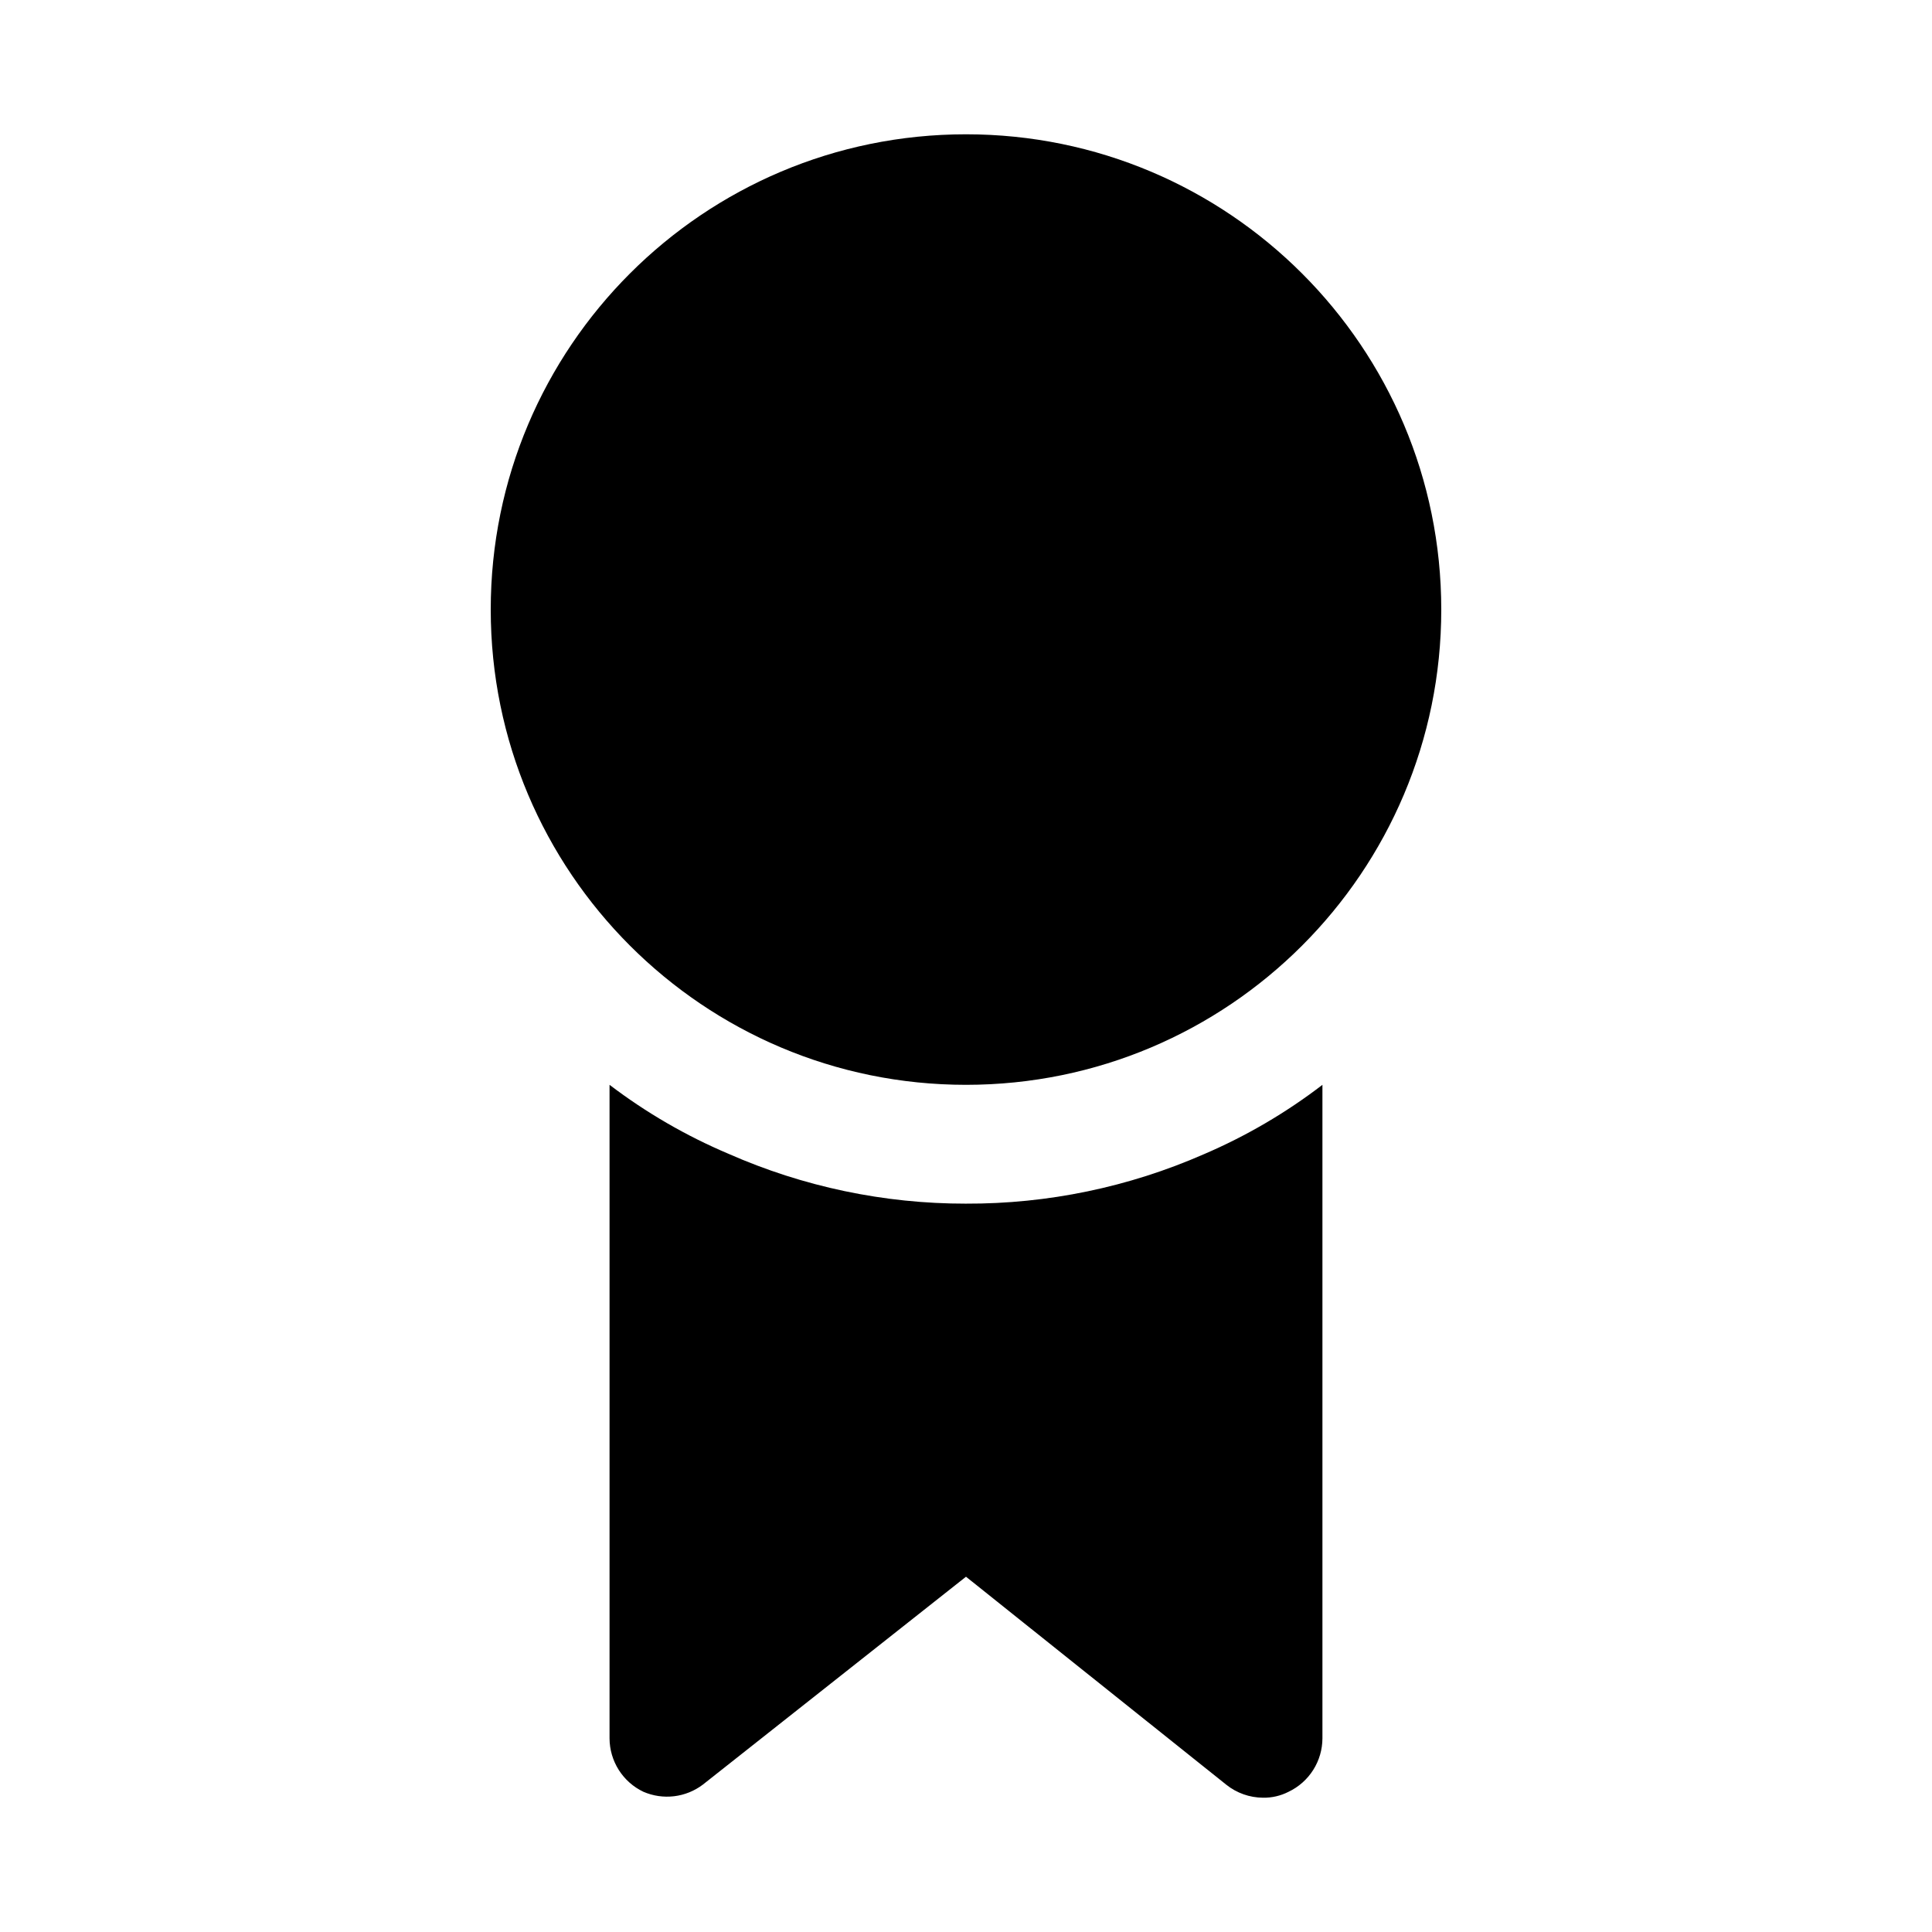
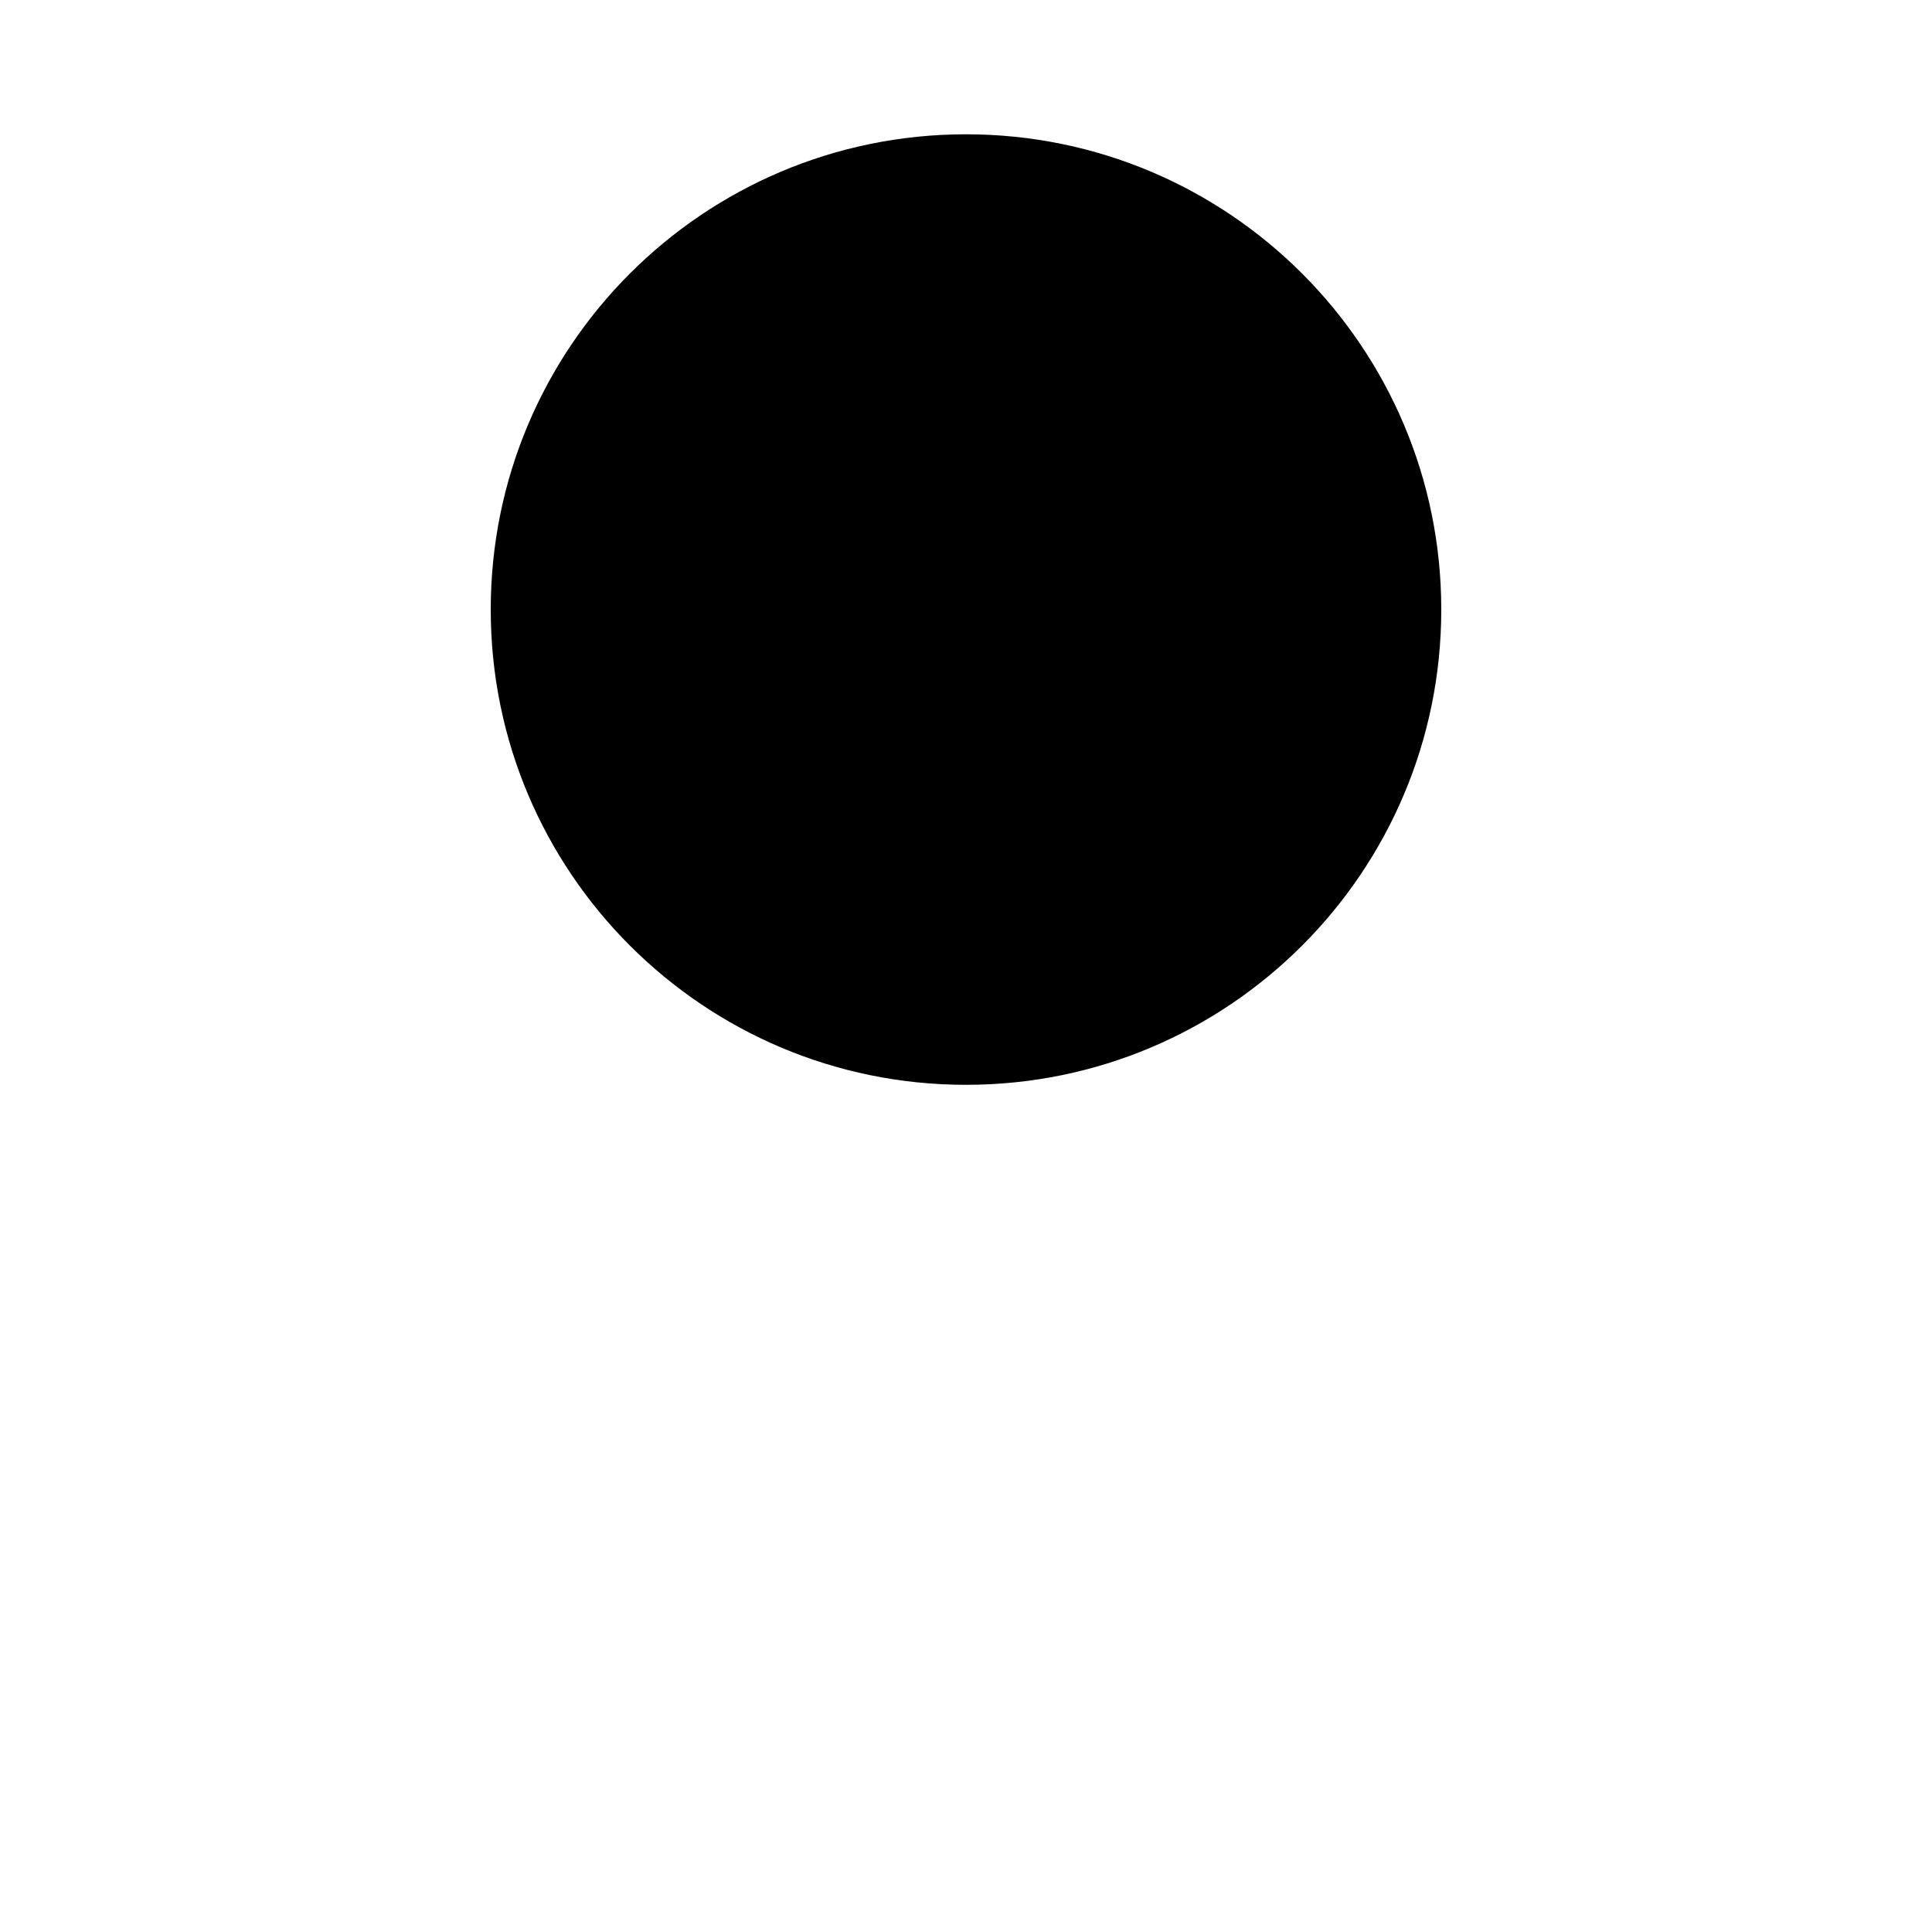
<svg xmlns="http://www.w3.org/2000/svg" fill="#000000" width="800px" height="800px" version="1.1" viewBox="144 144 512 512">
  <g>
    <path d="m525.95 305.54c0 69.562-56.391 125.95-125.95 125.95-69.562 0-125.95-56.391-125.95-125.95s56.391-125.95 125.95-125.95c69.559 0 125.95 56.391 125.95 125.95" />
-     <path d="m400 462.98c-21.688 0.027-43.137-4.477-62.977-13.227-11.219-4.75-21.797-10.887-31.488-18.262v173.18c0.008 2.965 0.855 5.871 2.441 8.379 1.59 2.508 3.852 4.516 6.531 5.789 2.559 1.105 5.363 1.516 8.129 1.184 2.766-0.332 5.394-1.391 7.617-3.07l69.746-55.105 68.957 55.105c2.769 2.223 6.211 3.441 9.762 3.461 2.352 0.039 4.676-0.5 6.769-1.574 2.68-1.273 4.945-3.281 6.531-5.789 1.59-2.508 2.434-5.414 2.441-8.379v-173.18c-9.684 7.43-20.262 13.617-31.484 18.418-19.855 8.695-41.305 13.148-62.977 13.07z" />
  </g>
</svg>